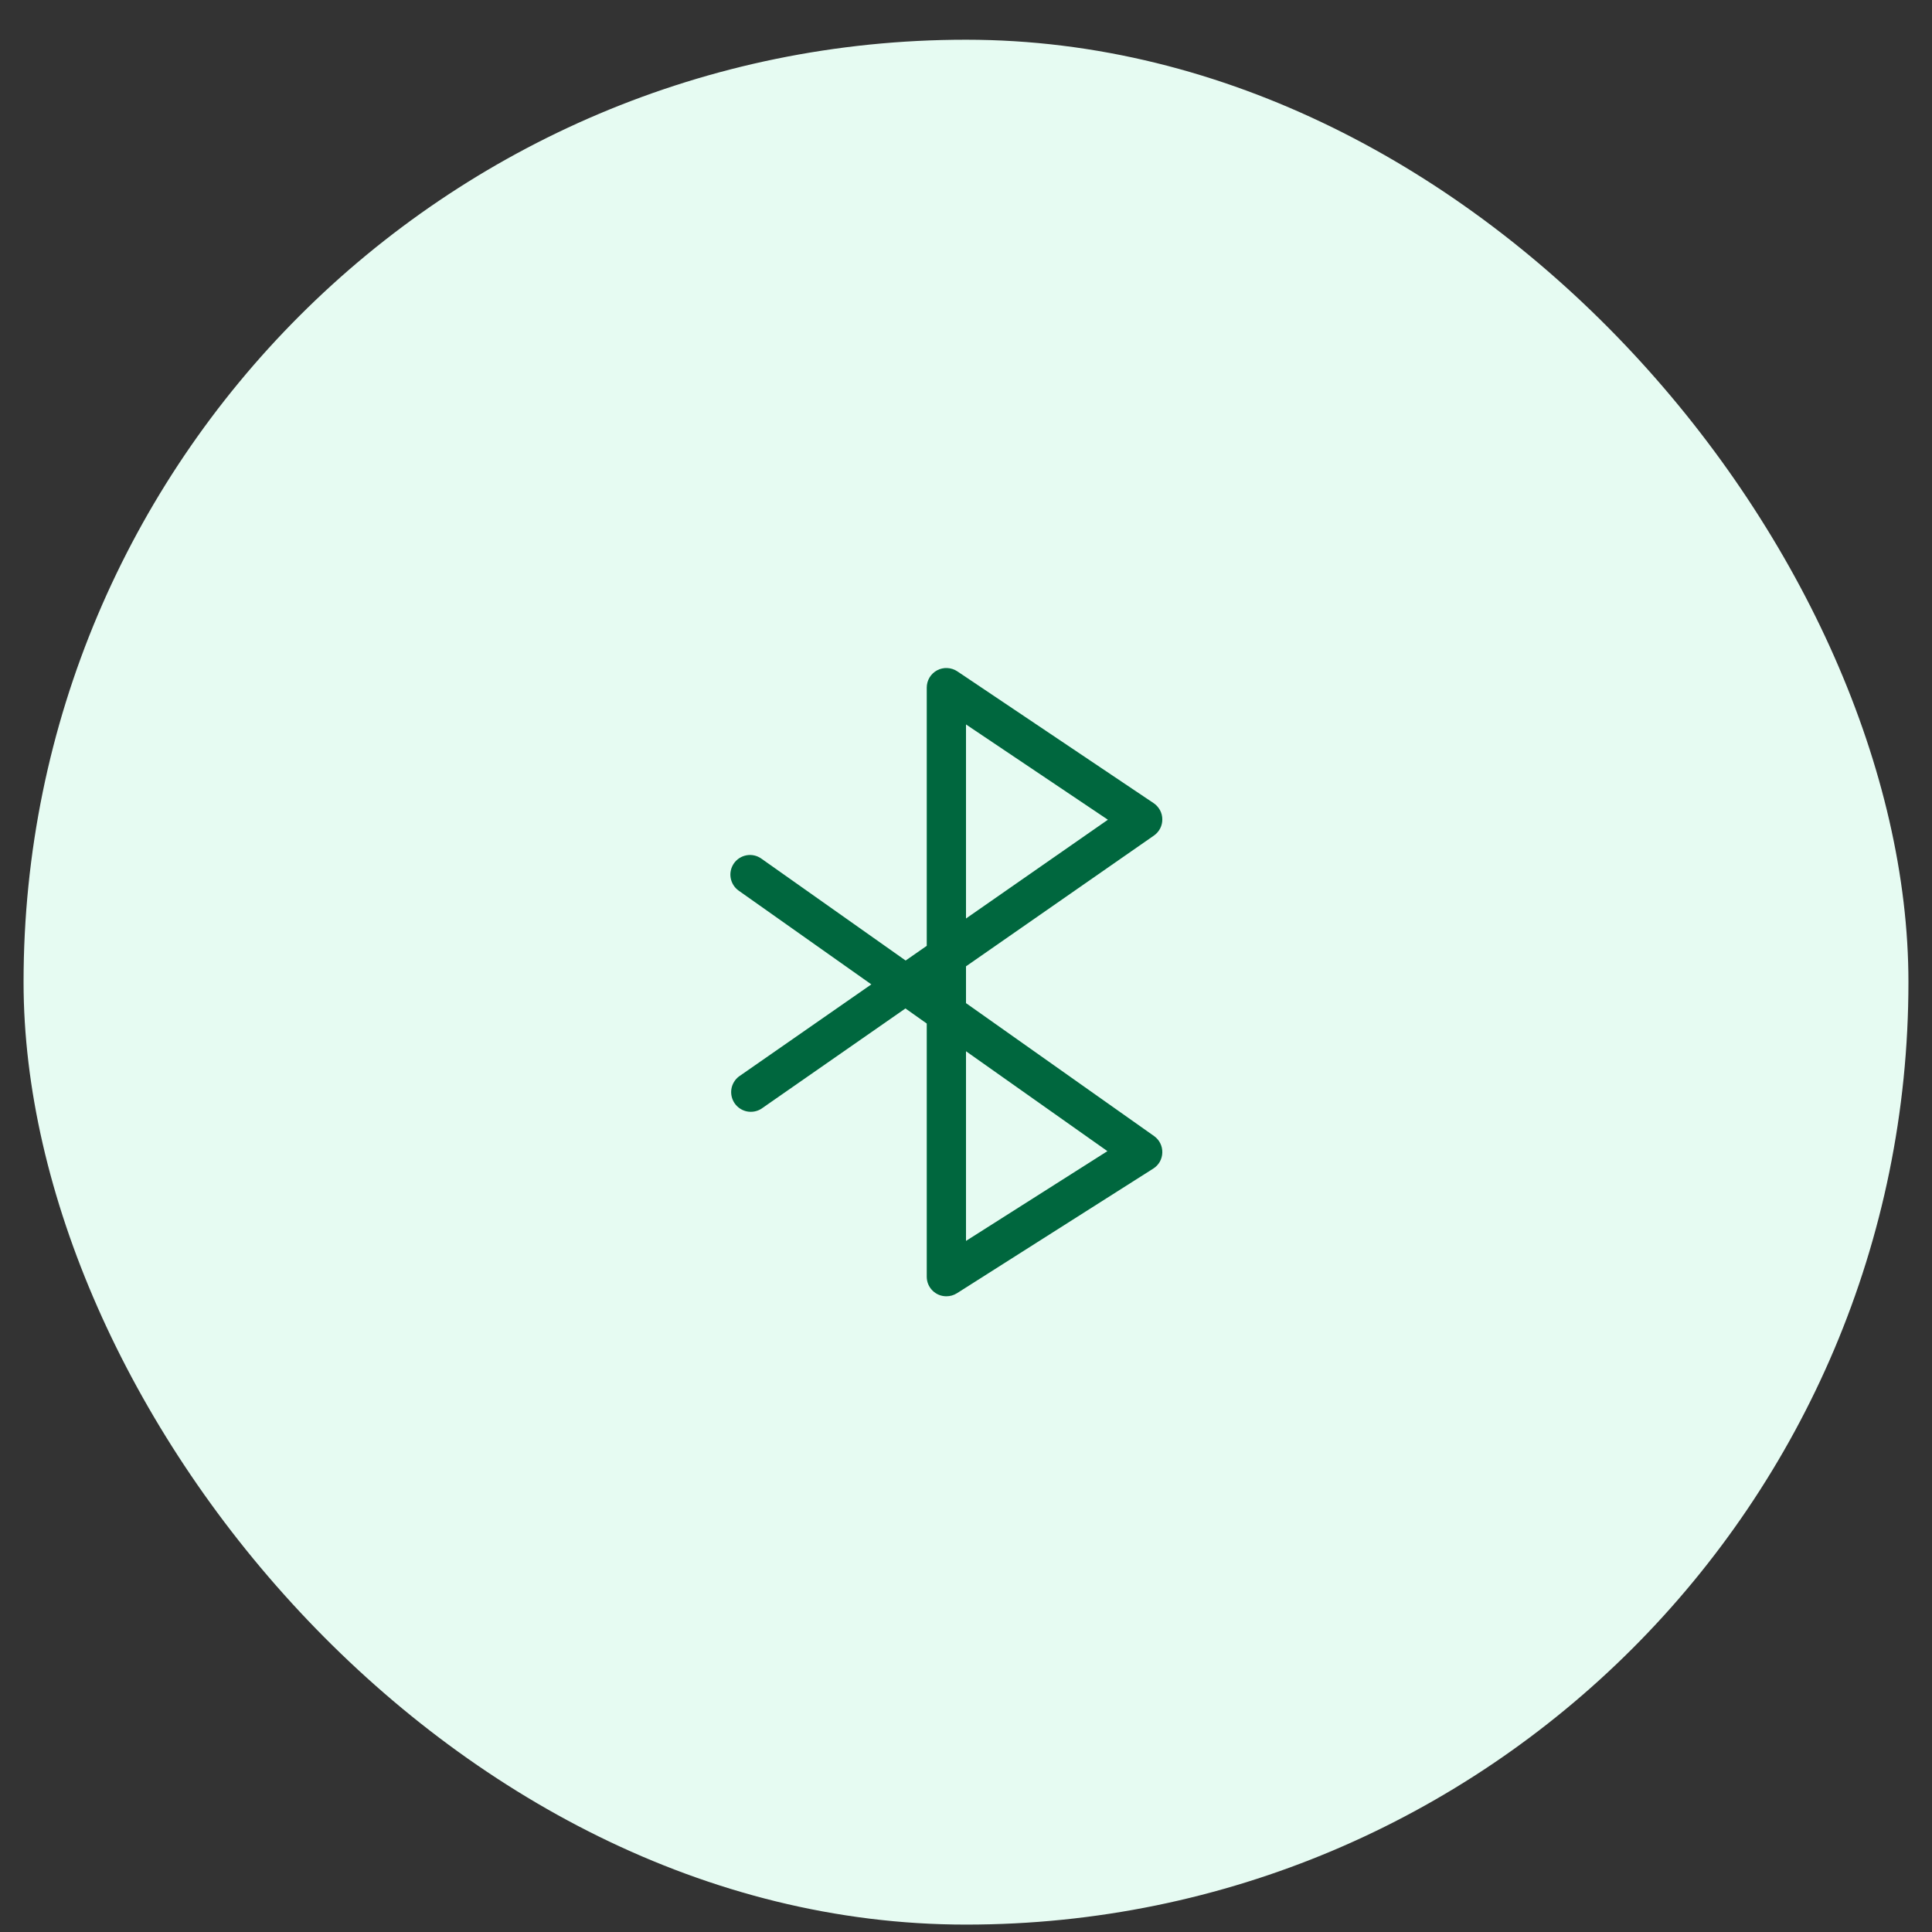
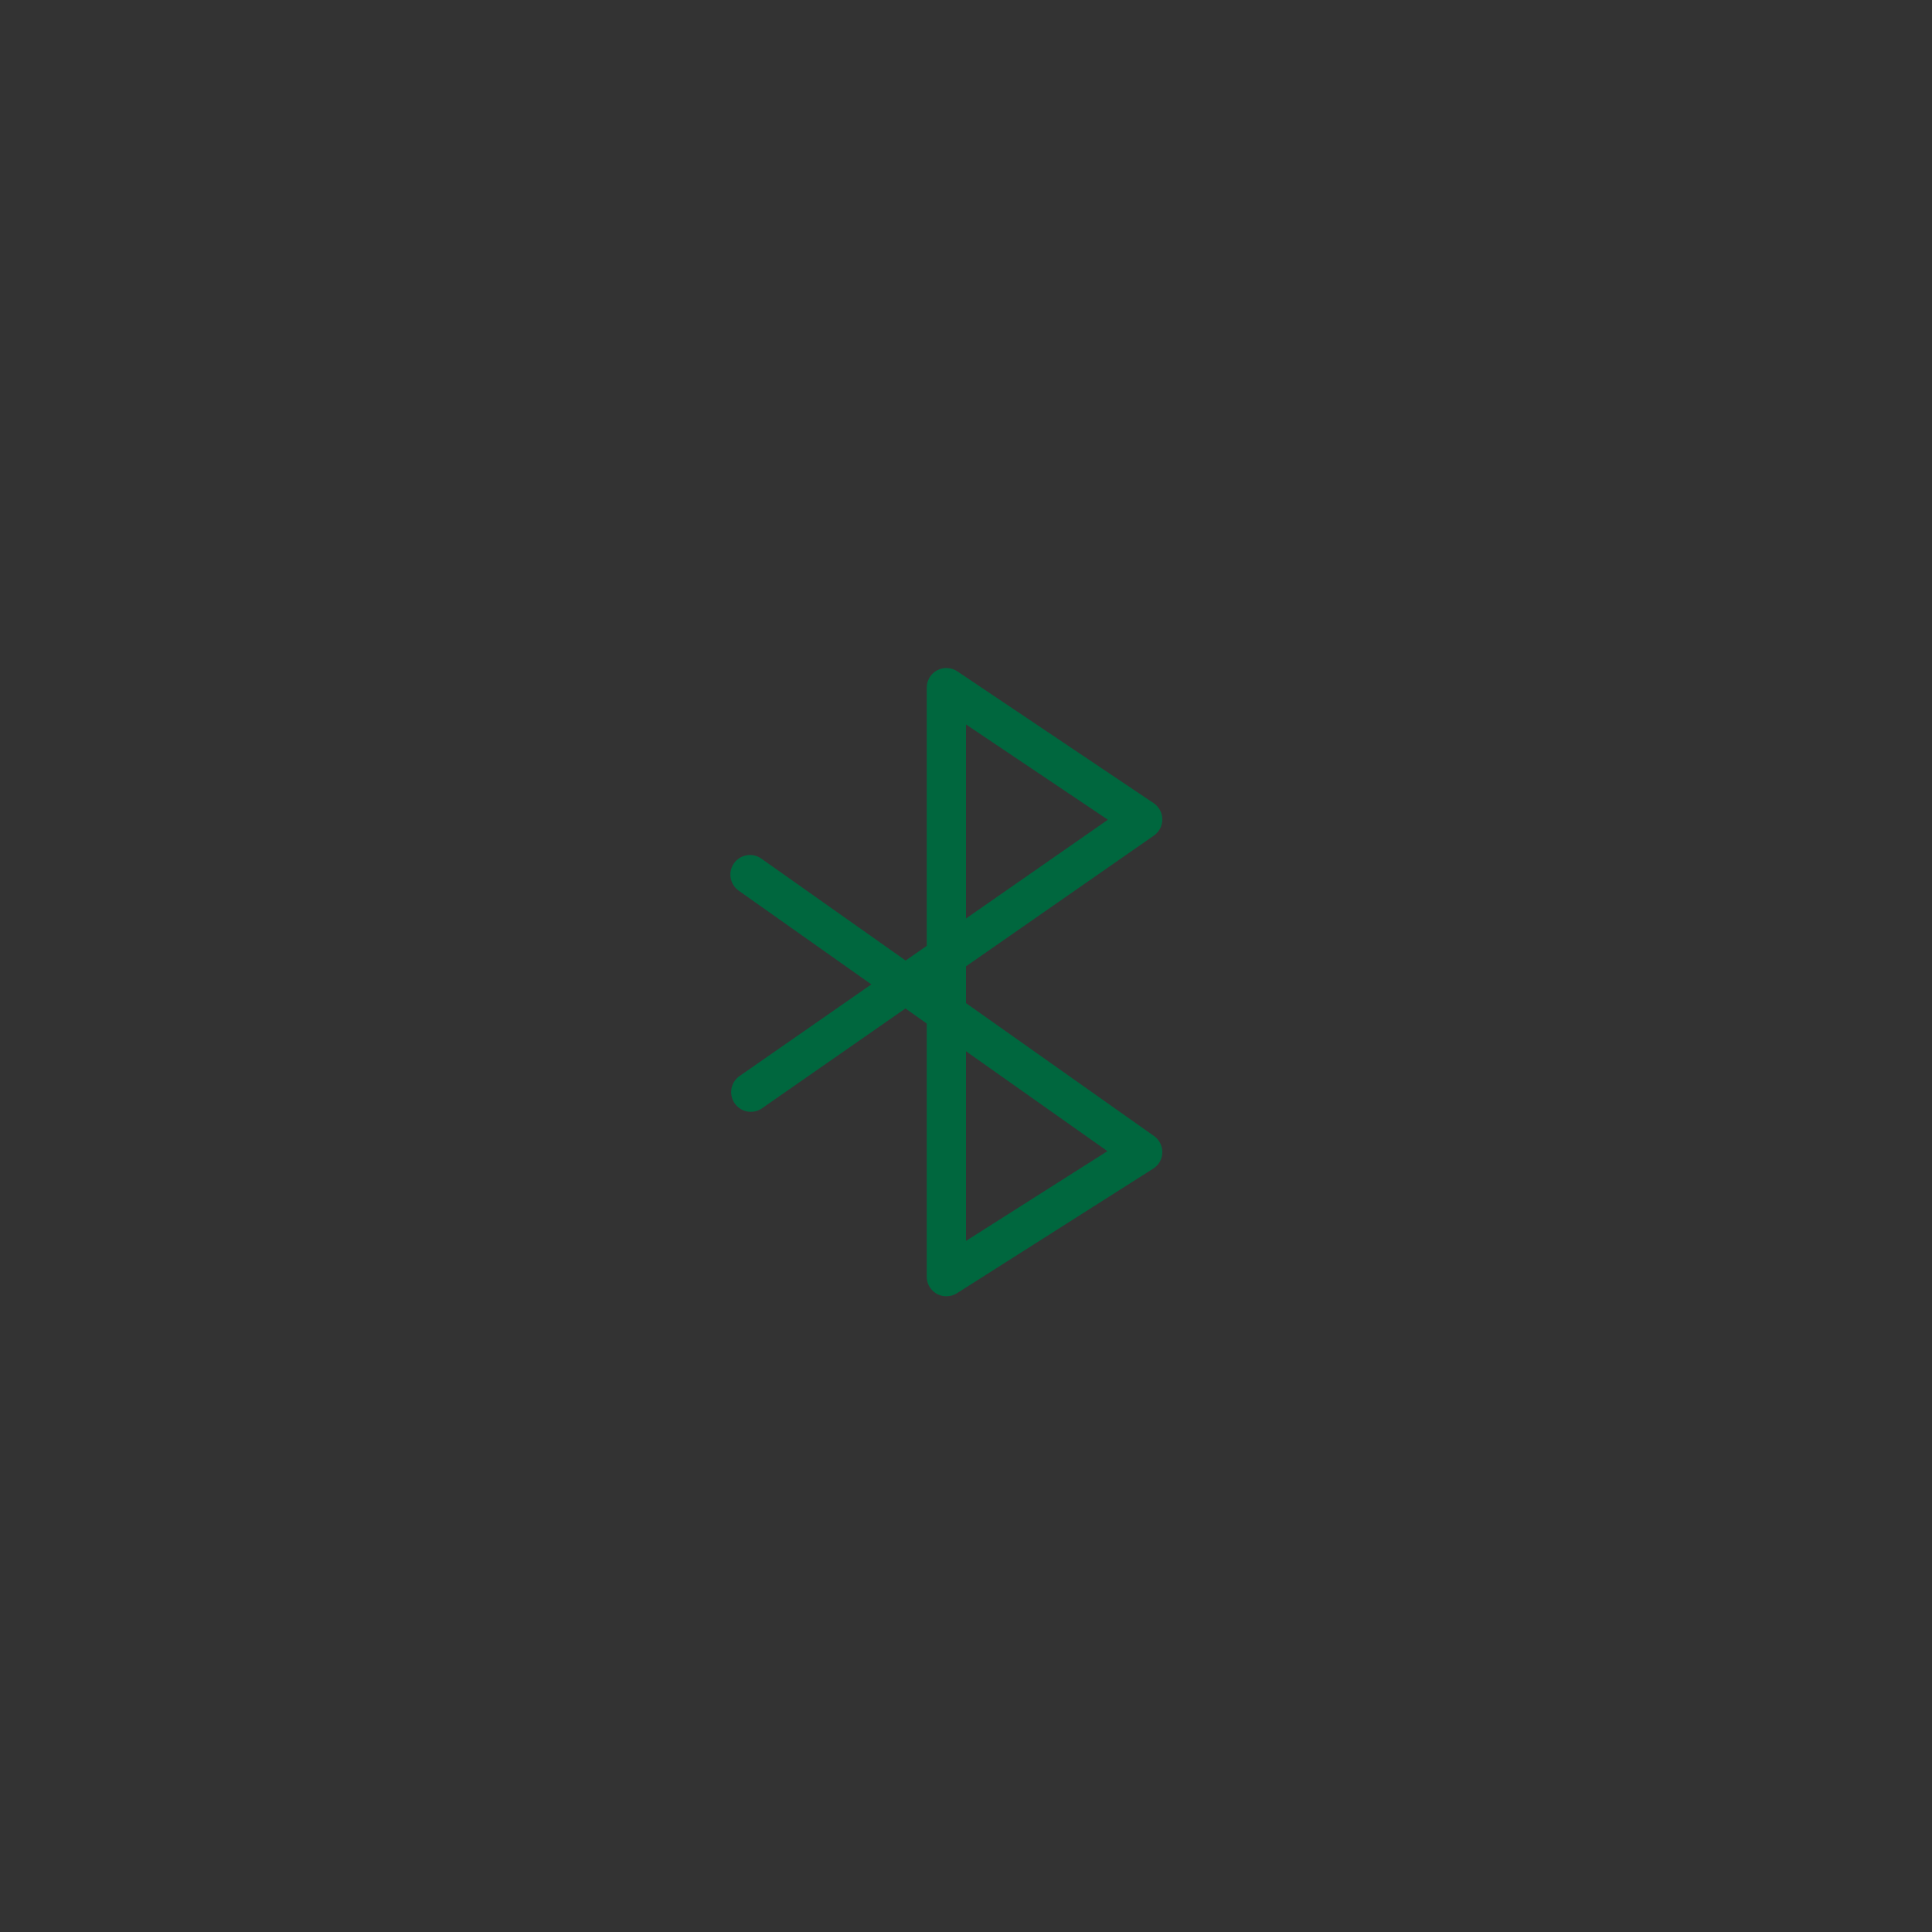
<svg xmlns="http://www.w3.org/2000/svg" width="41" height="41" viewBox="0 0 41 41" fill="none">
  <rect x="0" y="0" width="41" height="41" fill="#333333" stroke="none" />
-   <rect x="0.5" y="0.843" width="40" height="40" rx="20" fill="#E6FBF2" />
  <path d="M24.488 17.732C24.543 17.694 24.588 17.642 24.62 17.582C24.651 17.521 24.667 17.455 24.666 17.387C24.666 17.319 24.649 17.253 24.617 17.193C24.584 17.133 24.538 17.082 24.482 17.044L20.316 14.247C20.253 14.205 20.18 14.181 20.104 14.177C20.029 14.173 19.954 14.189 19.887 14.225C19.821 14.26 19.765 14.313 19.726 14.378C19.687 14.443 19.667 14.517 19.667 14.593V20.072L19.219 20.384L16.157 18.221C16.067 18.157 15.955 18.131 15.846 18.15C15.737 18.169 15.64 18.23 15.576 18.32C15.513 18.41 15.487 18.522 15.506 18.631C15.525 18.74 15.586 18.837 15.676 18.901L18.491 20.89L15.679 22.846C15.594 22.912 15.537 23.008 15.521 23.113C15.505 23.219 15.53 23.327 15.591 23.415C15.652 23.503 15.745 23.564 15.85 23.586C15.955 23.607 16.064 23.588 16.155 23.531L19.215 21.401L19.667 21.721V27.093C19.667 27.147 19.677 27.202 19.698 27.252C19.719 27.303 19.75 27.349 19.789 27.388C19.827 27.426 19.873 27.457 19.924 27.478C19.974 27.499 20.029 27.509 20.084 27.509C20.161 27.509 20.239 27.488 20.307 27.445L24.473 24.8C24.531 24.764 24.579 24.713 24.613 24.654C24.646 24.594 24.665 24.527 24.666 24.459C24.668 24.39 24.653 24.323 24.622 24.261C24.592 24.2 24.546 24.148 24.49 24.108L20.5 21.288V20.507L24.488 17.732ZM20.5 15.374L23.511 17.396L20.5 19.492V15.374ZM23.501 24.429L20.5 26.334V22.309L23.501 24.429Z" fill="#00673E" />
</svg>